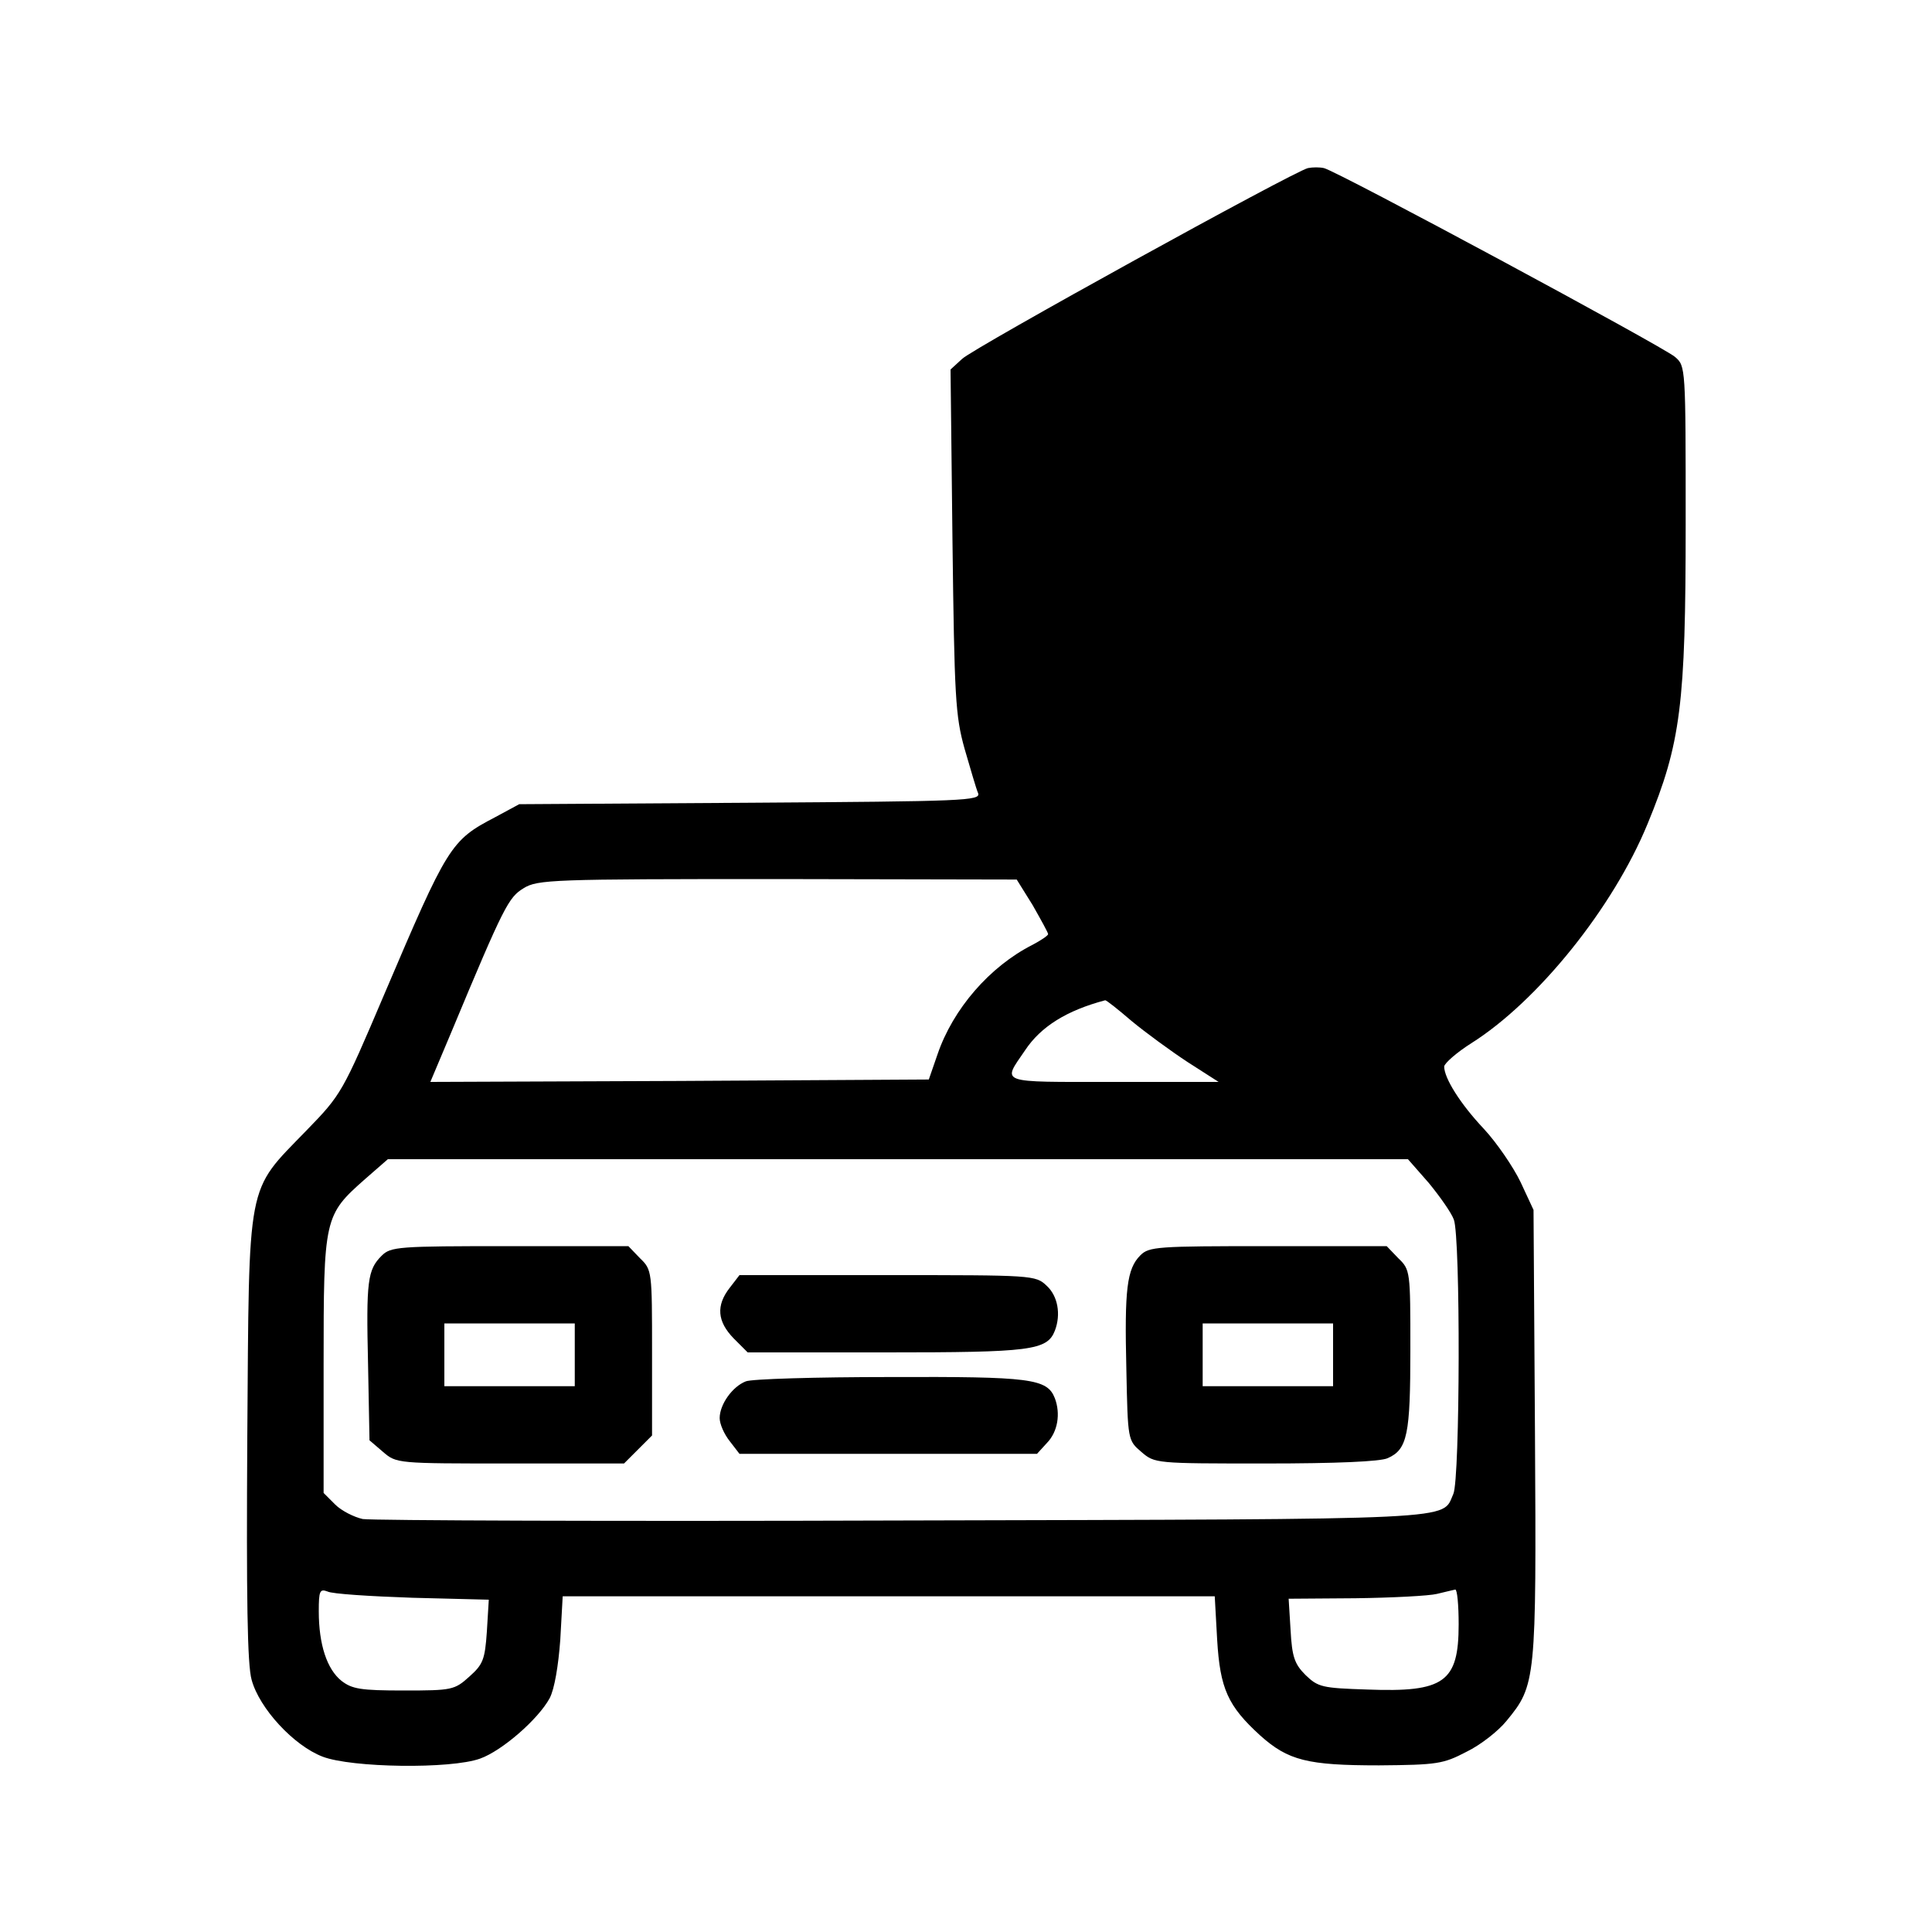
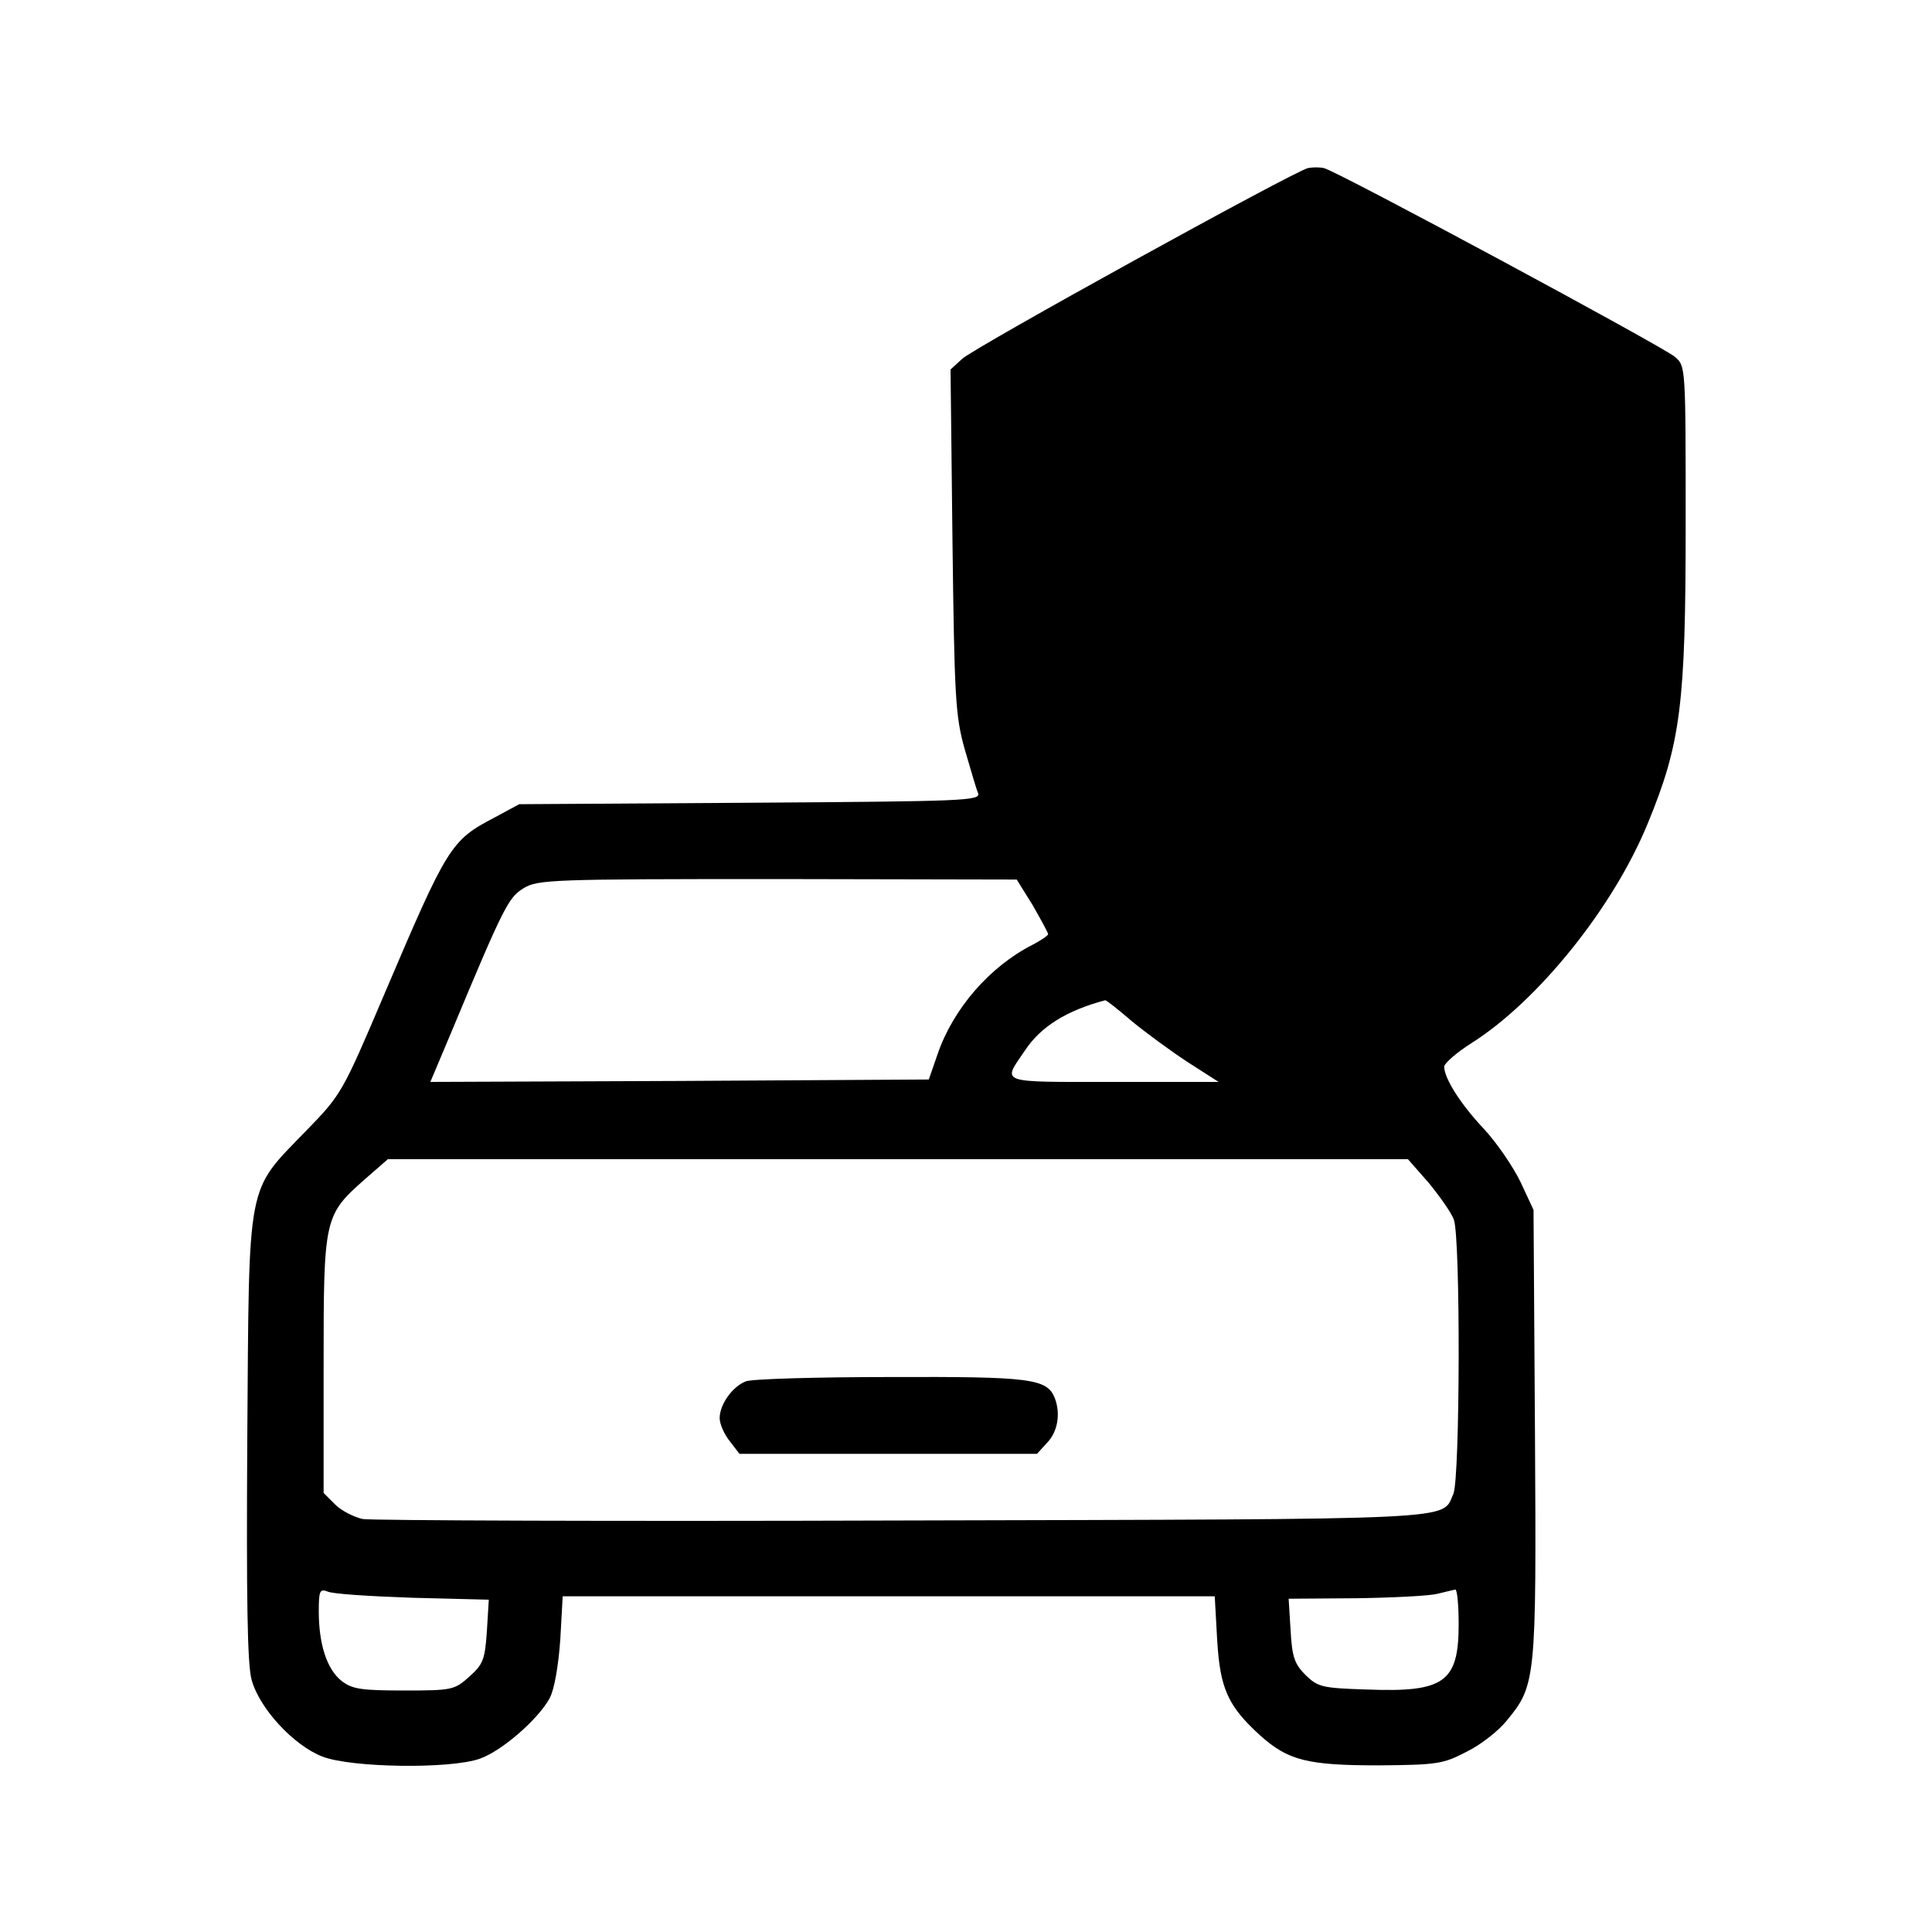
<svg xmlns="http://www.w3.org/2000/svg" version="1.0" width="400pt" height="400pt" viewBox="0 0 400 400" preserveAspectRatio="xMidYMid meet">
  <g transform="translate(0,400) scale(0.1,-0.1)" fill="#000000" stroke="none">
    <path d="M2708 3652 c-28 -6 -692 -372 -716 -395 l-24 -22 4 -355 c4 -323 6 -362 25 -430 12 -41 24 -83 28 -92 6 -16 -27 -17 -472 -20 l-478 -3 -50 -27 c-92 -48 -98 -58 -230 -368 -86 -202 -88 -206 -161 -281 -125 -129 -118 -96 -122 -634 -2 -334 0 -472 9 -503 16 -59 87 -136 147 -159 60 -23 265 -26 326 -4 45 16 120 81 144 125 10 19 18 67 22 121 l5 90 675 0 675 0 5 -90 c6 -101 22 -137 89 -198 58 -52 98 -62 246 -62 121 1 133 3 181 28 29 14 66 43 83 64 61 74 62 83 59 594 l-3 464 -27 58 c-15 31 -49 81 -76 110 -49 52 -82 105 -82 129 1 7 26 29 56 48 138 87 294 281 365 454 69 167 79 248 79 621 0 326 0 327 -22 346 -24 21 -700 385 -727 391 -9 2 -23 2 -33 0z m-570 -1526 c17 -30 32 -57 32 -60 0 -3 -15 -13 -32 -22 -89 -45 -165 -133 -197 -227 l-18 -52 -516 -3 -516 -2 43 102 c110 264 119 280 150 299 29 18 59 19 526 19 l495 -1 33 -53z m205 -240 c29 -24 81 -62 116 -85 l64 -41 -218 0 c-241 0 -230 -4 -183 65 33 50 87 83 166 104 2 1 27 -19 55 -43z m615 -335 c23 -28 47 -62 52 -76 14 -36 13 -537 -1 -568 -25 -55 34 -52 -1139 -55 -597 -2 -1100 0 -1119 3 -18 4 -44 17 -57 30 l-24 24 0 266 c0 304 1 309 86 384 l47 41 1056 0 1056 0 43 -49z m-2104 -859 l158 -4 -4 -66 c-4 -58 -8 -68 -36 -93 -31 -28 -36 -29 -136 -29 -89 0 -107 3 -129 20 -30 24 -47 75 -47 144 0 42 2 47 18 41 9 -5 88 -10 176 -13z m2166 -55 c0 -120 -30 -141 -189 -135 -94 3 -102 5 -128 30 -23 23 -28 38 -31 93 l-4 65 138 1 c77 1 153 5 169 9 17 4 33 8 38 9 4 0 7 -32 7 -72z" />
-     <path d="M790 1400 c-29 -29 -32 -52 -28 -224 l3 -158 28 -24 c28 -24 29 -24 263 -24 l236 0 29 29 29 29 0 172 c0 168 0 171 -25 195 l-24 25 -246 0 c-231 0 -246 -1 -265 -20z m400 -205 l0 -65 -135 0 -135 0 0 65 0 65 135 0 135 0 0 -65z" />
-     <path d="M2361 1401 c-28 -28 -33 -70 -29 -236 3 -147 3 -147 31 -171 28 -24 29 -24 257 -24 147 0 238 4 253 11 41 18 47 49 47 225 0 162 0 165 -25 189 l-24 25 -246 0 c-229 0 -246 -1 -264 -19z m399 -206 l0 -65 -135 0 -135 0 0 65 0 65 135 0 135 0 0 -65z" />
-     <path d="M1511 1334 c-29 -37 -26 -70 8 -105 l29 -29 287 0 c299 0 333 4 349 45 13 34 6 72 -17 93 -23 22 -29 22 -329 22 l-307 0 -20 -26z" />
    <path d="M1544 1140 c-28 -11 -54 -48 -54 -76 0 -12 9 -33 21 -48 l20 -26 308 0 308 0 21 23 c22 23 28 60 16 92 -16 41 -50 45 -341 44 -153 0 -288 -4 -299 -9z" />
  </g>
</svg>